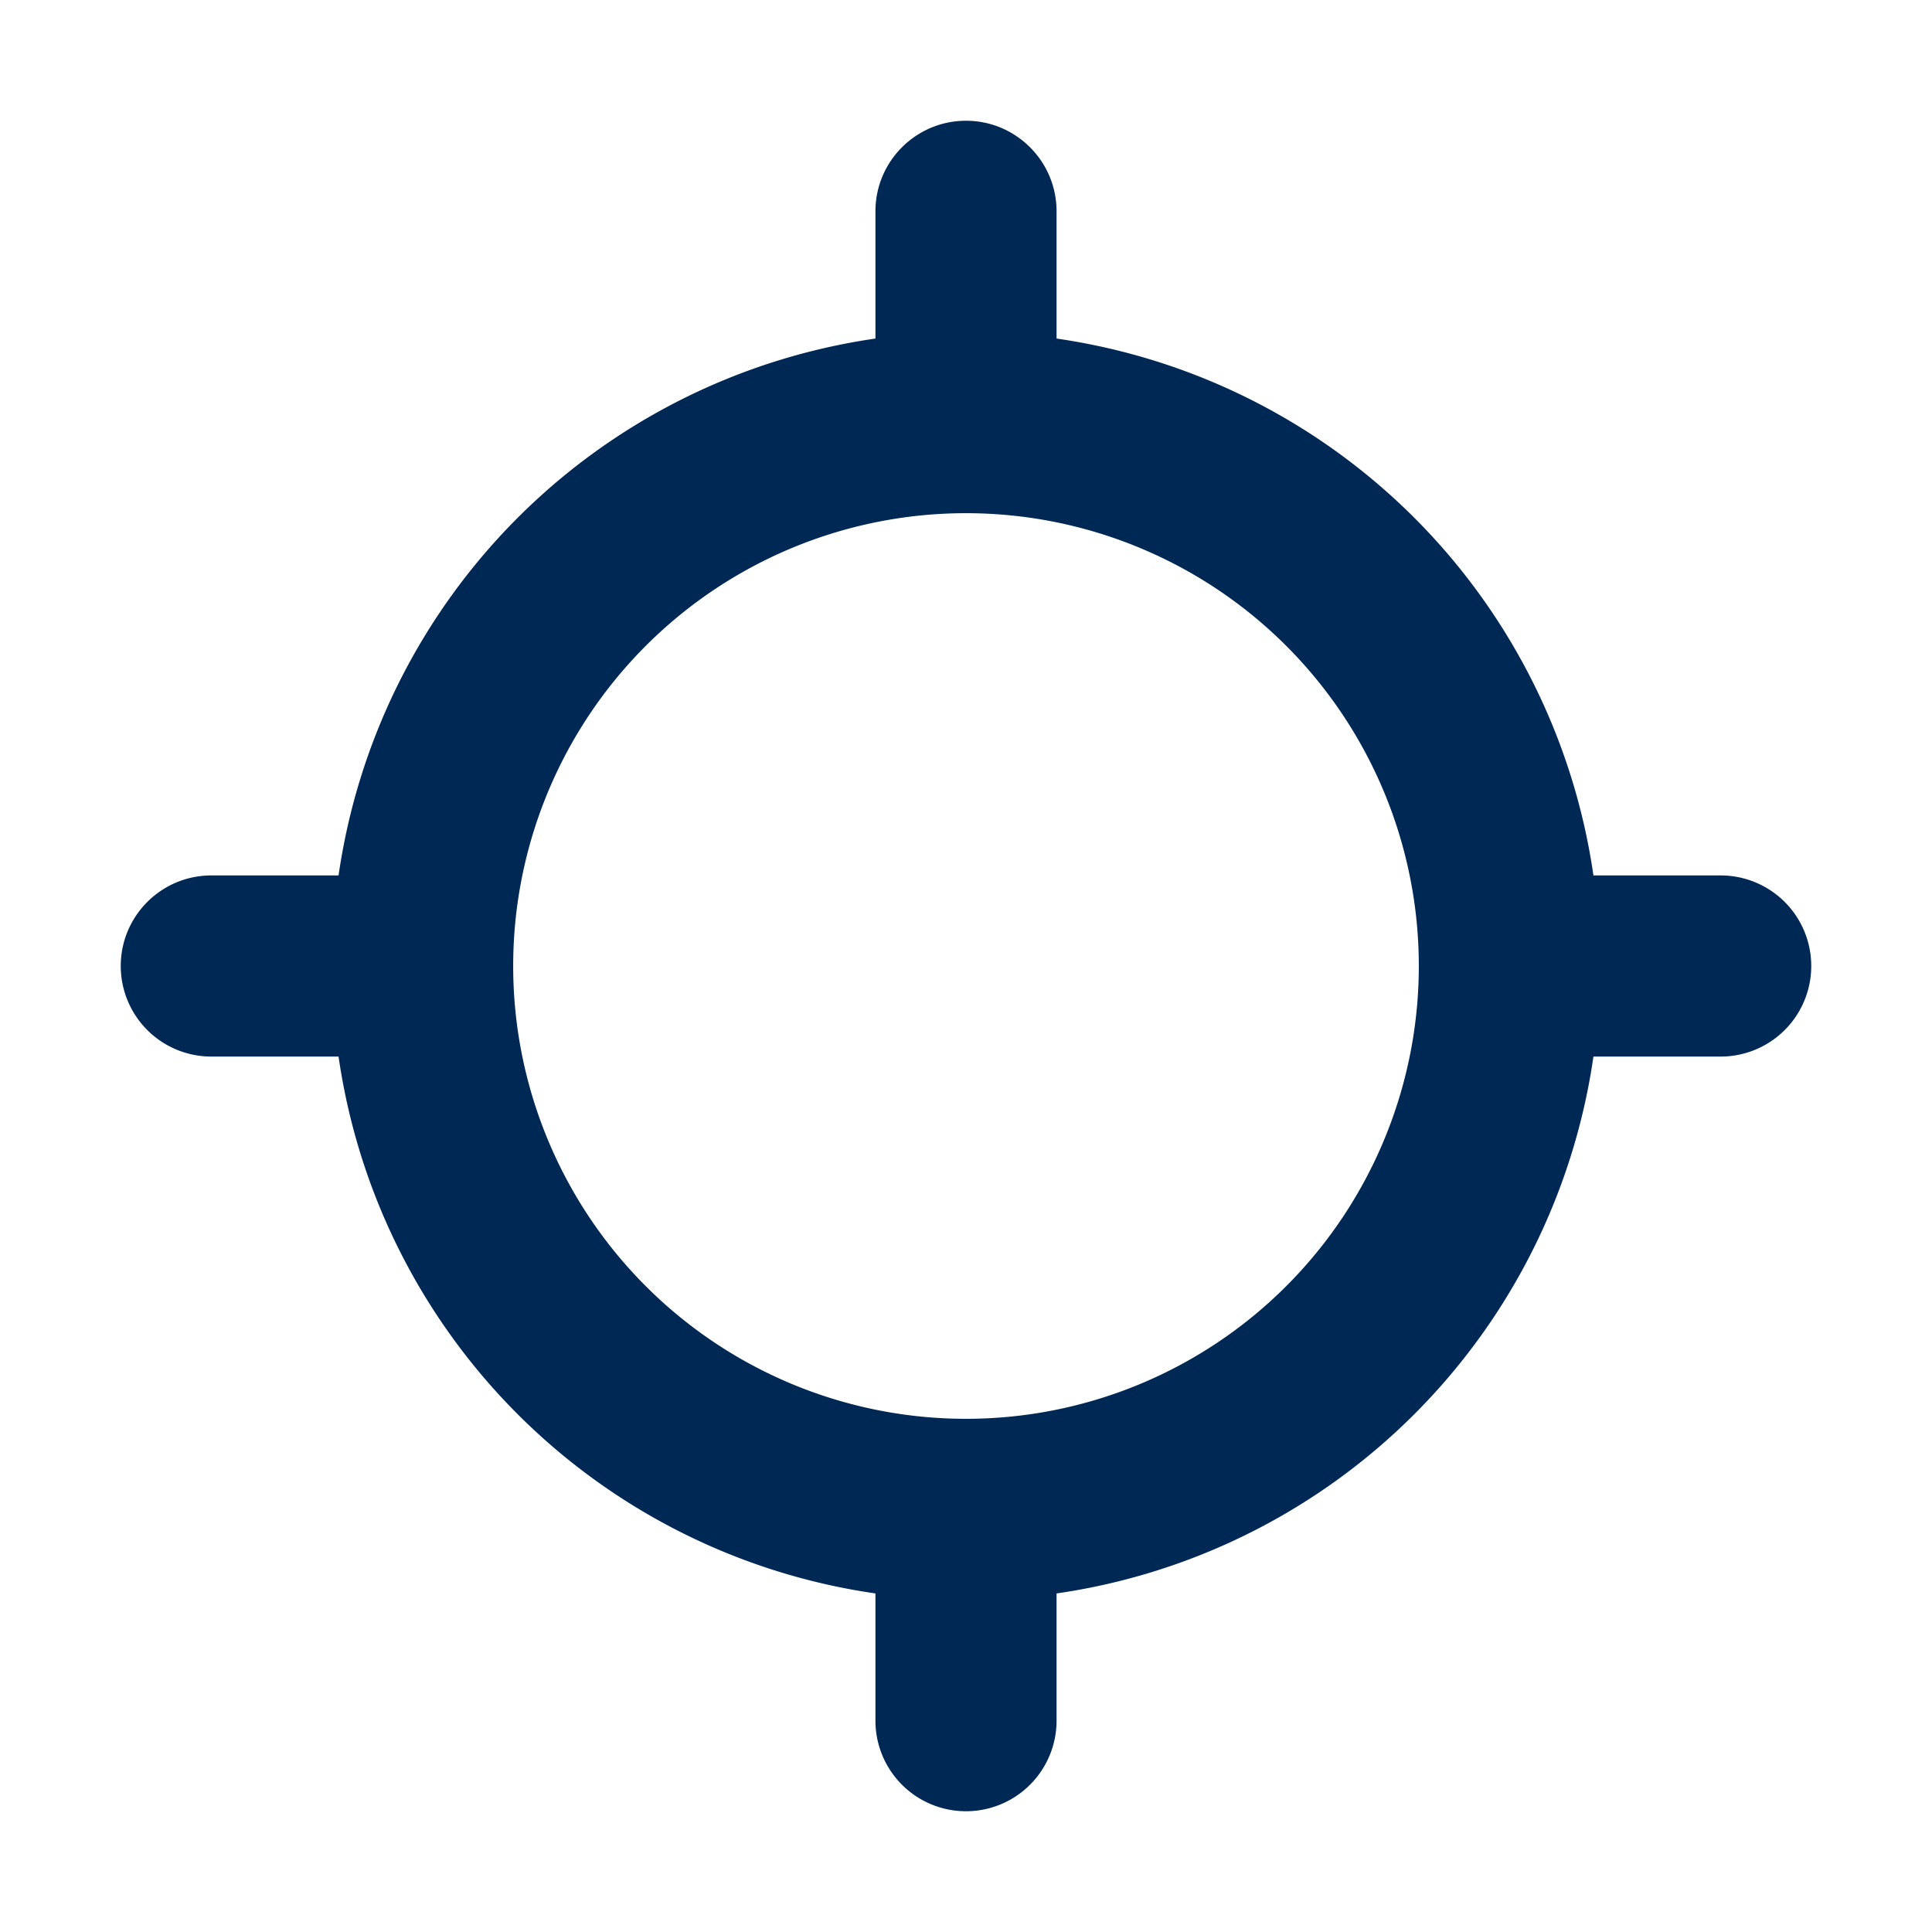
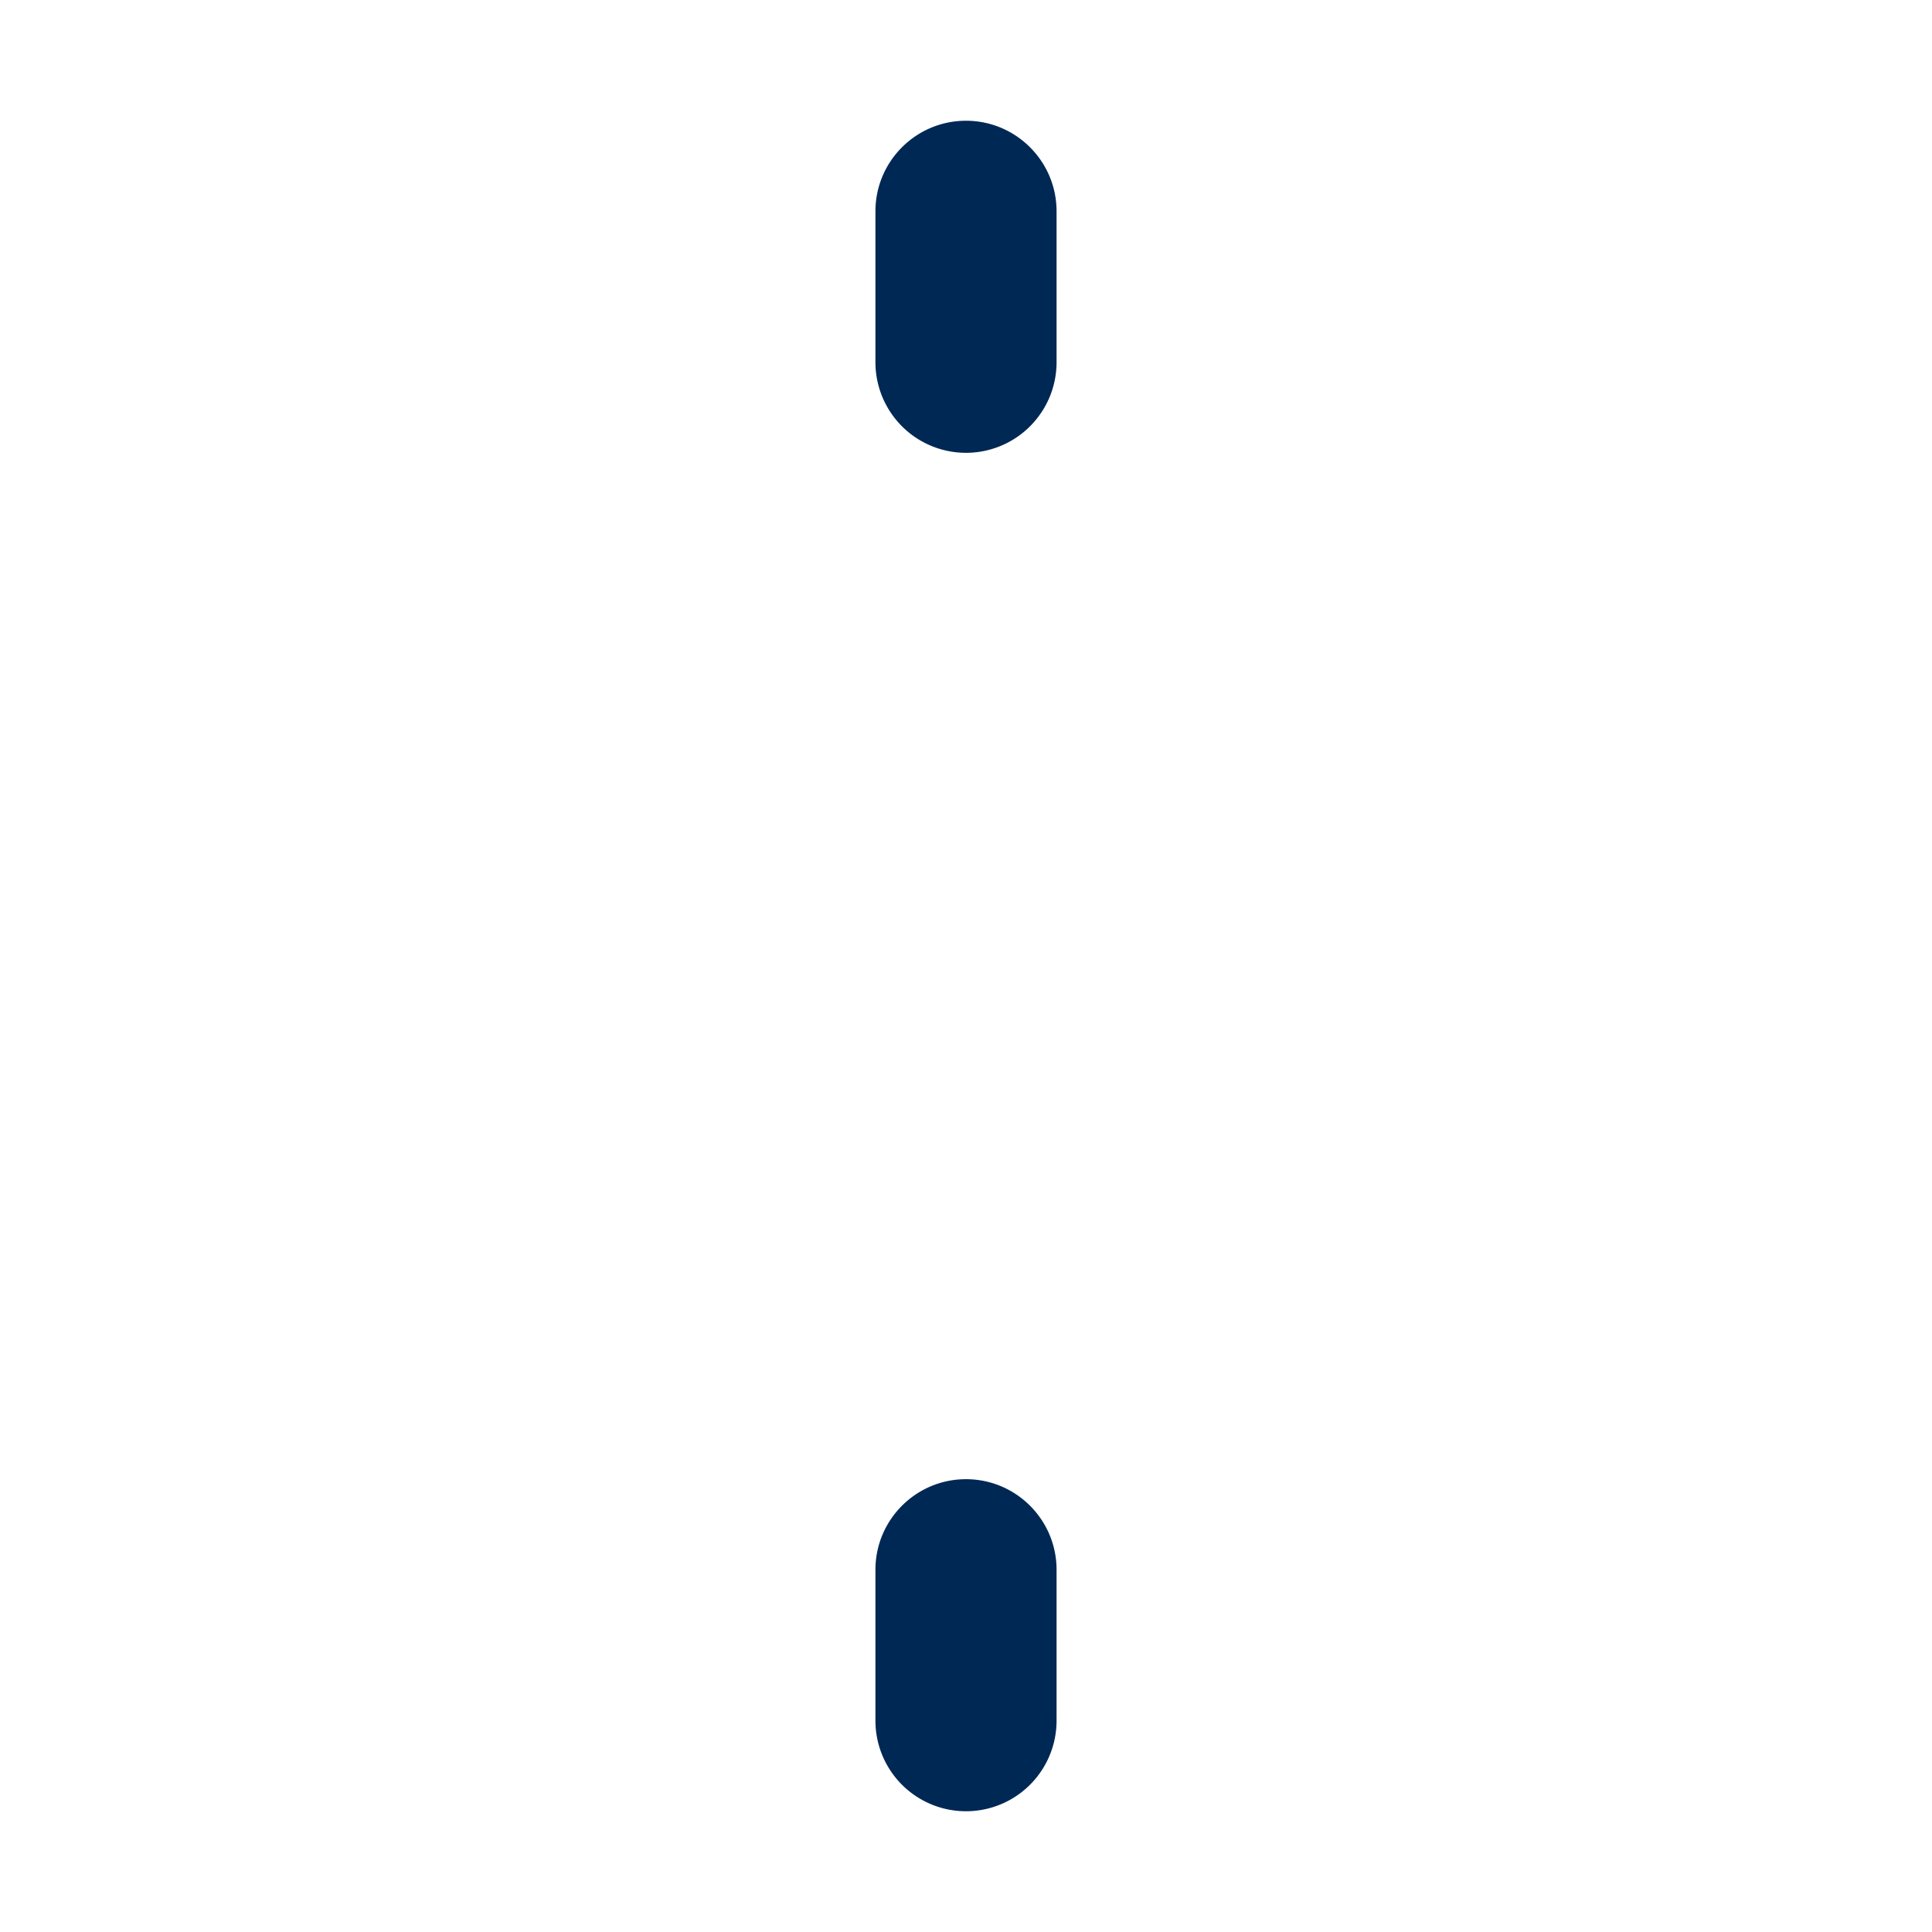
<svg xmlns="http://www.w3.org/2000/svg" width="24" height="24" viewBox="0 0 24 24" fill="none">
  <path fill-rule="evenodd" clip-rule="evenodd" d="M12 1.5c.621 0 1.125.504 1.125 1.125V4.5a1.125 1.125 0 0 1-2.25 0V2.625c0-.621.504-1.125 1.125-1.125zM12 18.375c.621 0 1.125.504 1.125 1.125v1.875a1.125 1.125 0 0 1-2.25 0V19.5c0-.621.504-1.125 1.125-1.125z" fill="#002855" />
-   <path fill-rule="evenodd" clip-rule="evenodd" d="M7.625 5.452a7.875 7.875 0 1 1 8.75 13.096 7.875 7.875 0 0 1-8.75-13.096zM12 6.375a5.625 5.625 0 1 0 0 11.25 5.625 5.625 0 0 0 0-11.25z" fill="#002855" />
-   <path fill-rule="evenodd" clip-rule="evenodd" d="M18.375 12c0-.621.504-1.125 1.125-1.125h1.875a1.125 1.125 0 0 1 0 2.25H19.5A1.125 1.125 0 0 1 18.375 12zM1.5 12c0-.621.504-1.125 1.125-1.125H4.5a1.125 1.125 0 0 1 0 2.25H2.625A1.125 1.125 0 0 1 1.5 12z" fill="#002855" />
</svg>